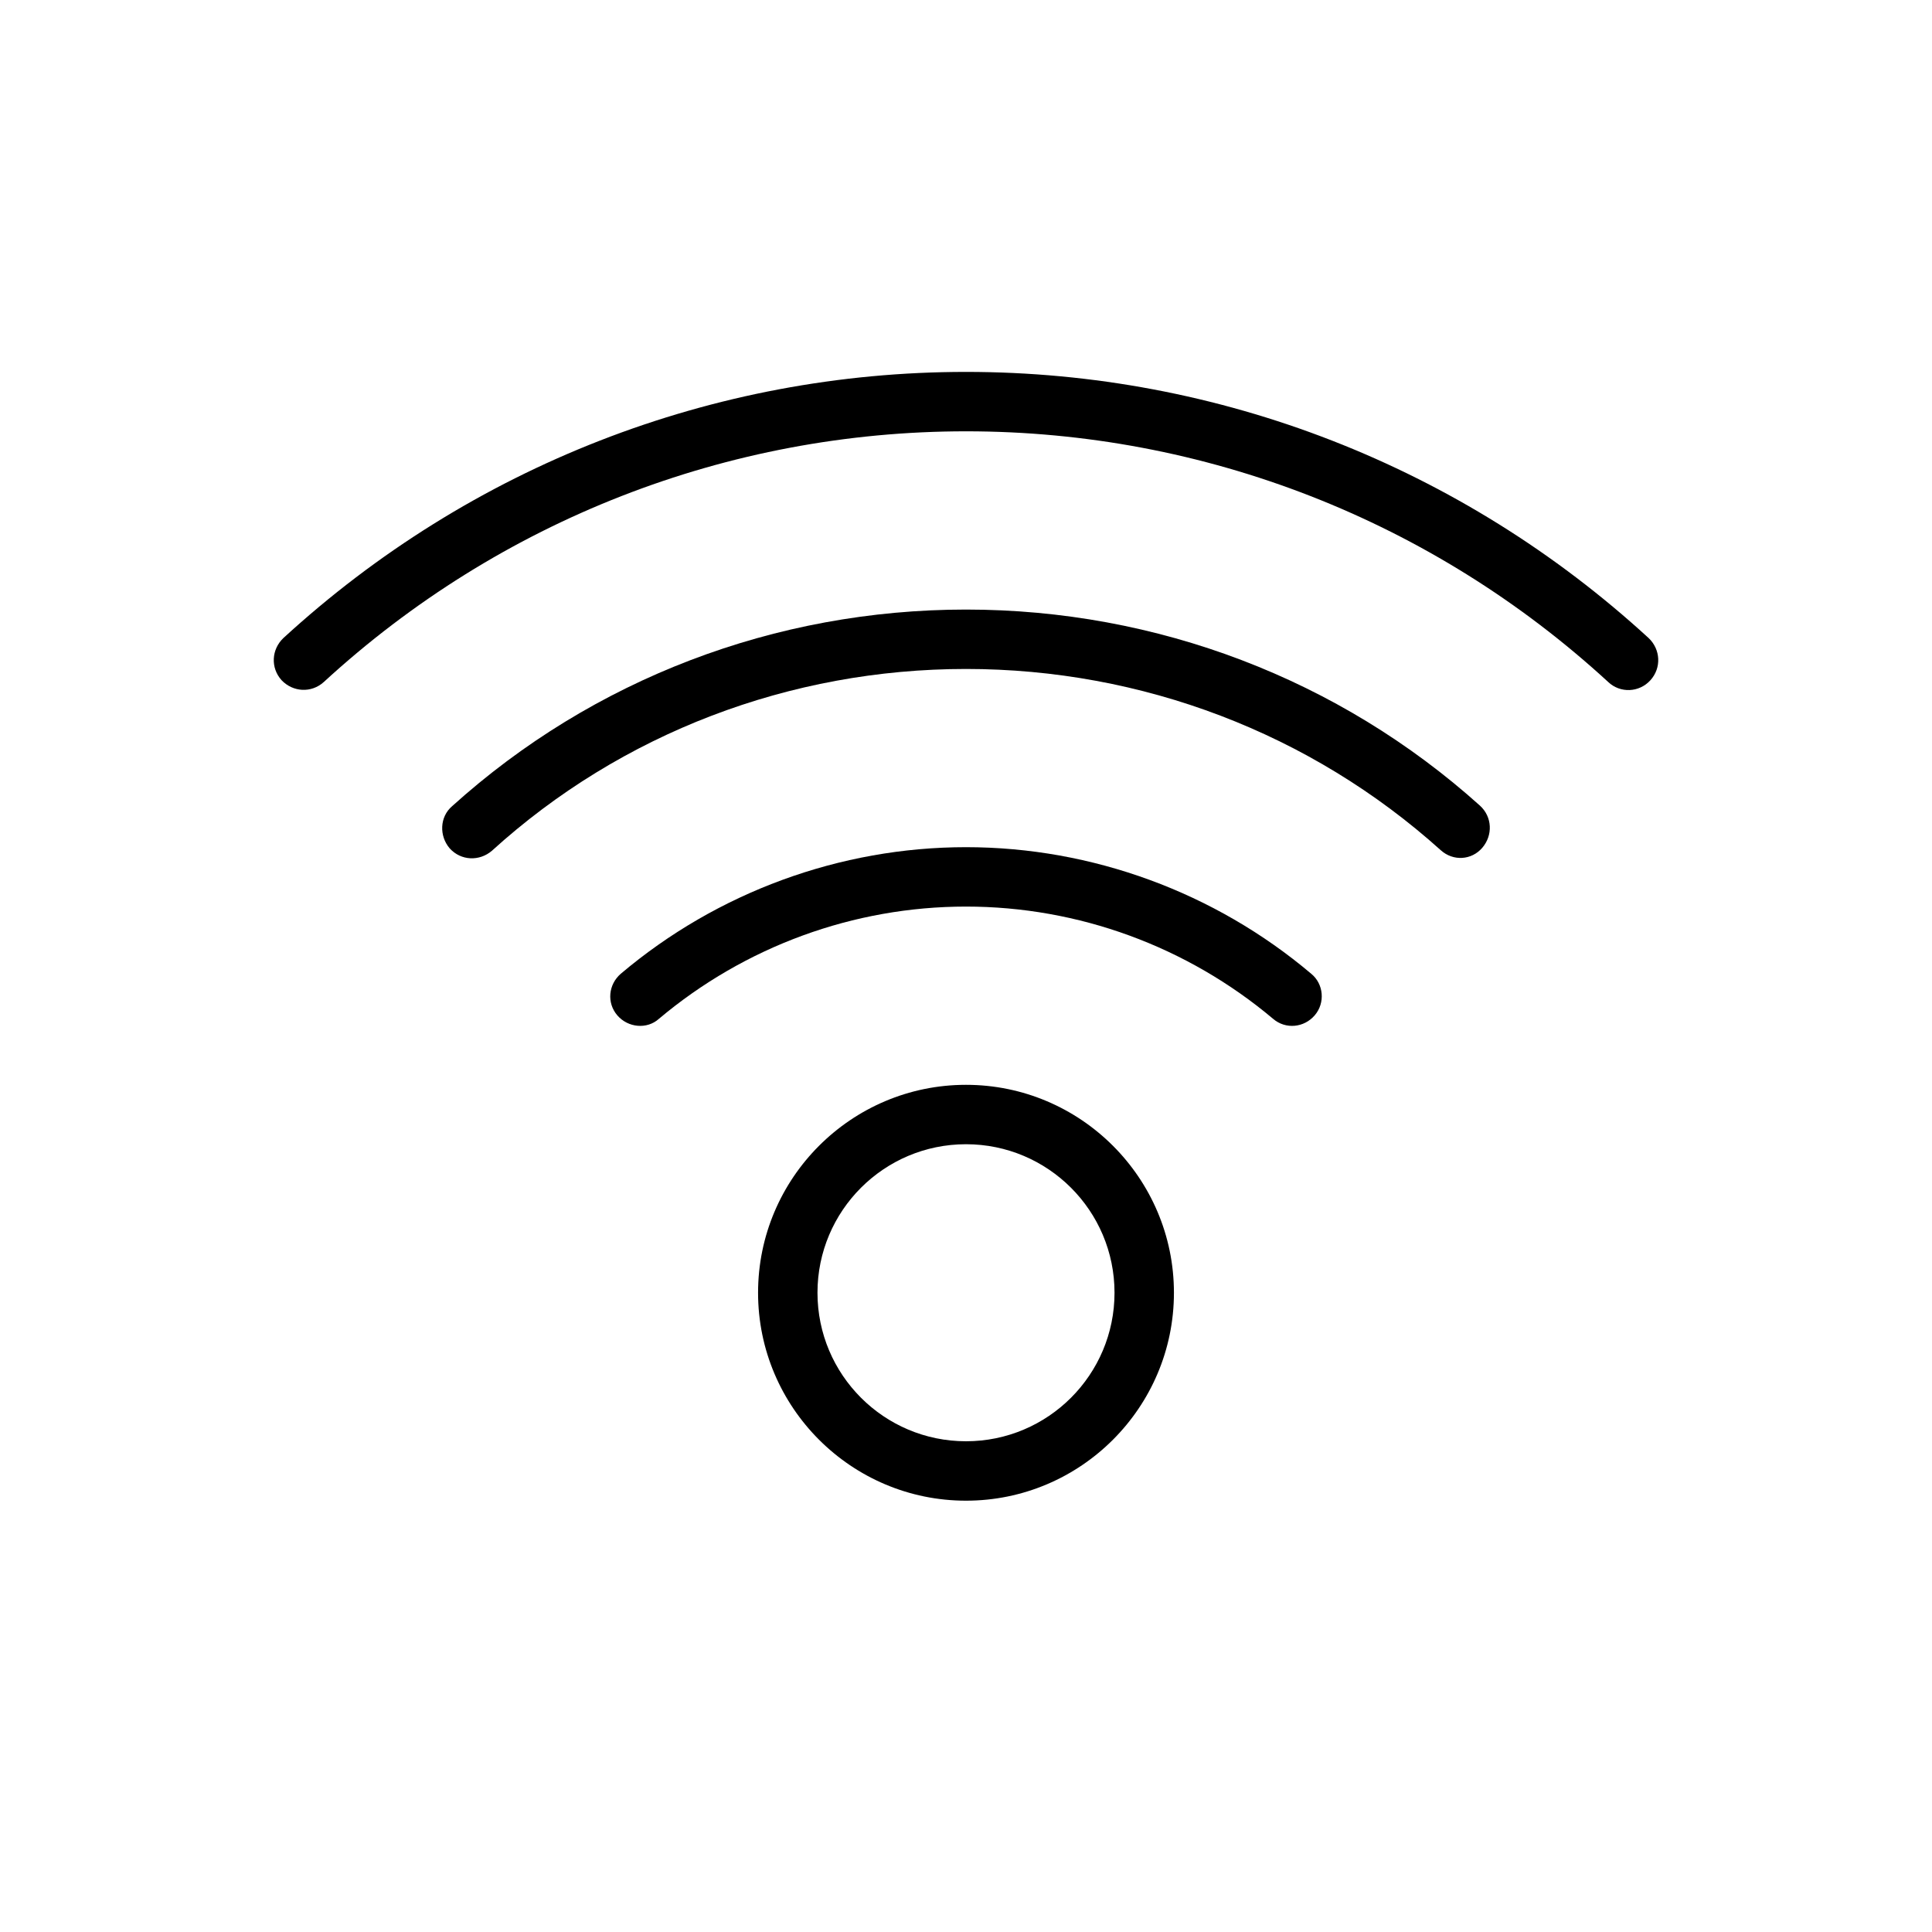
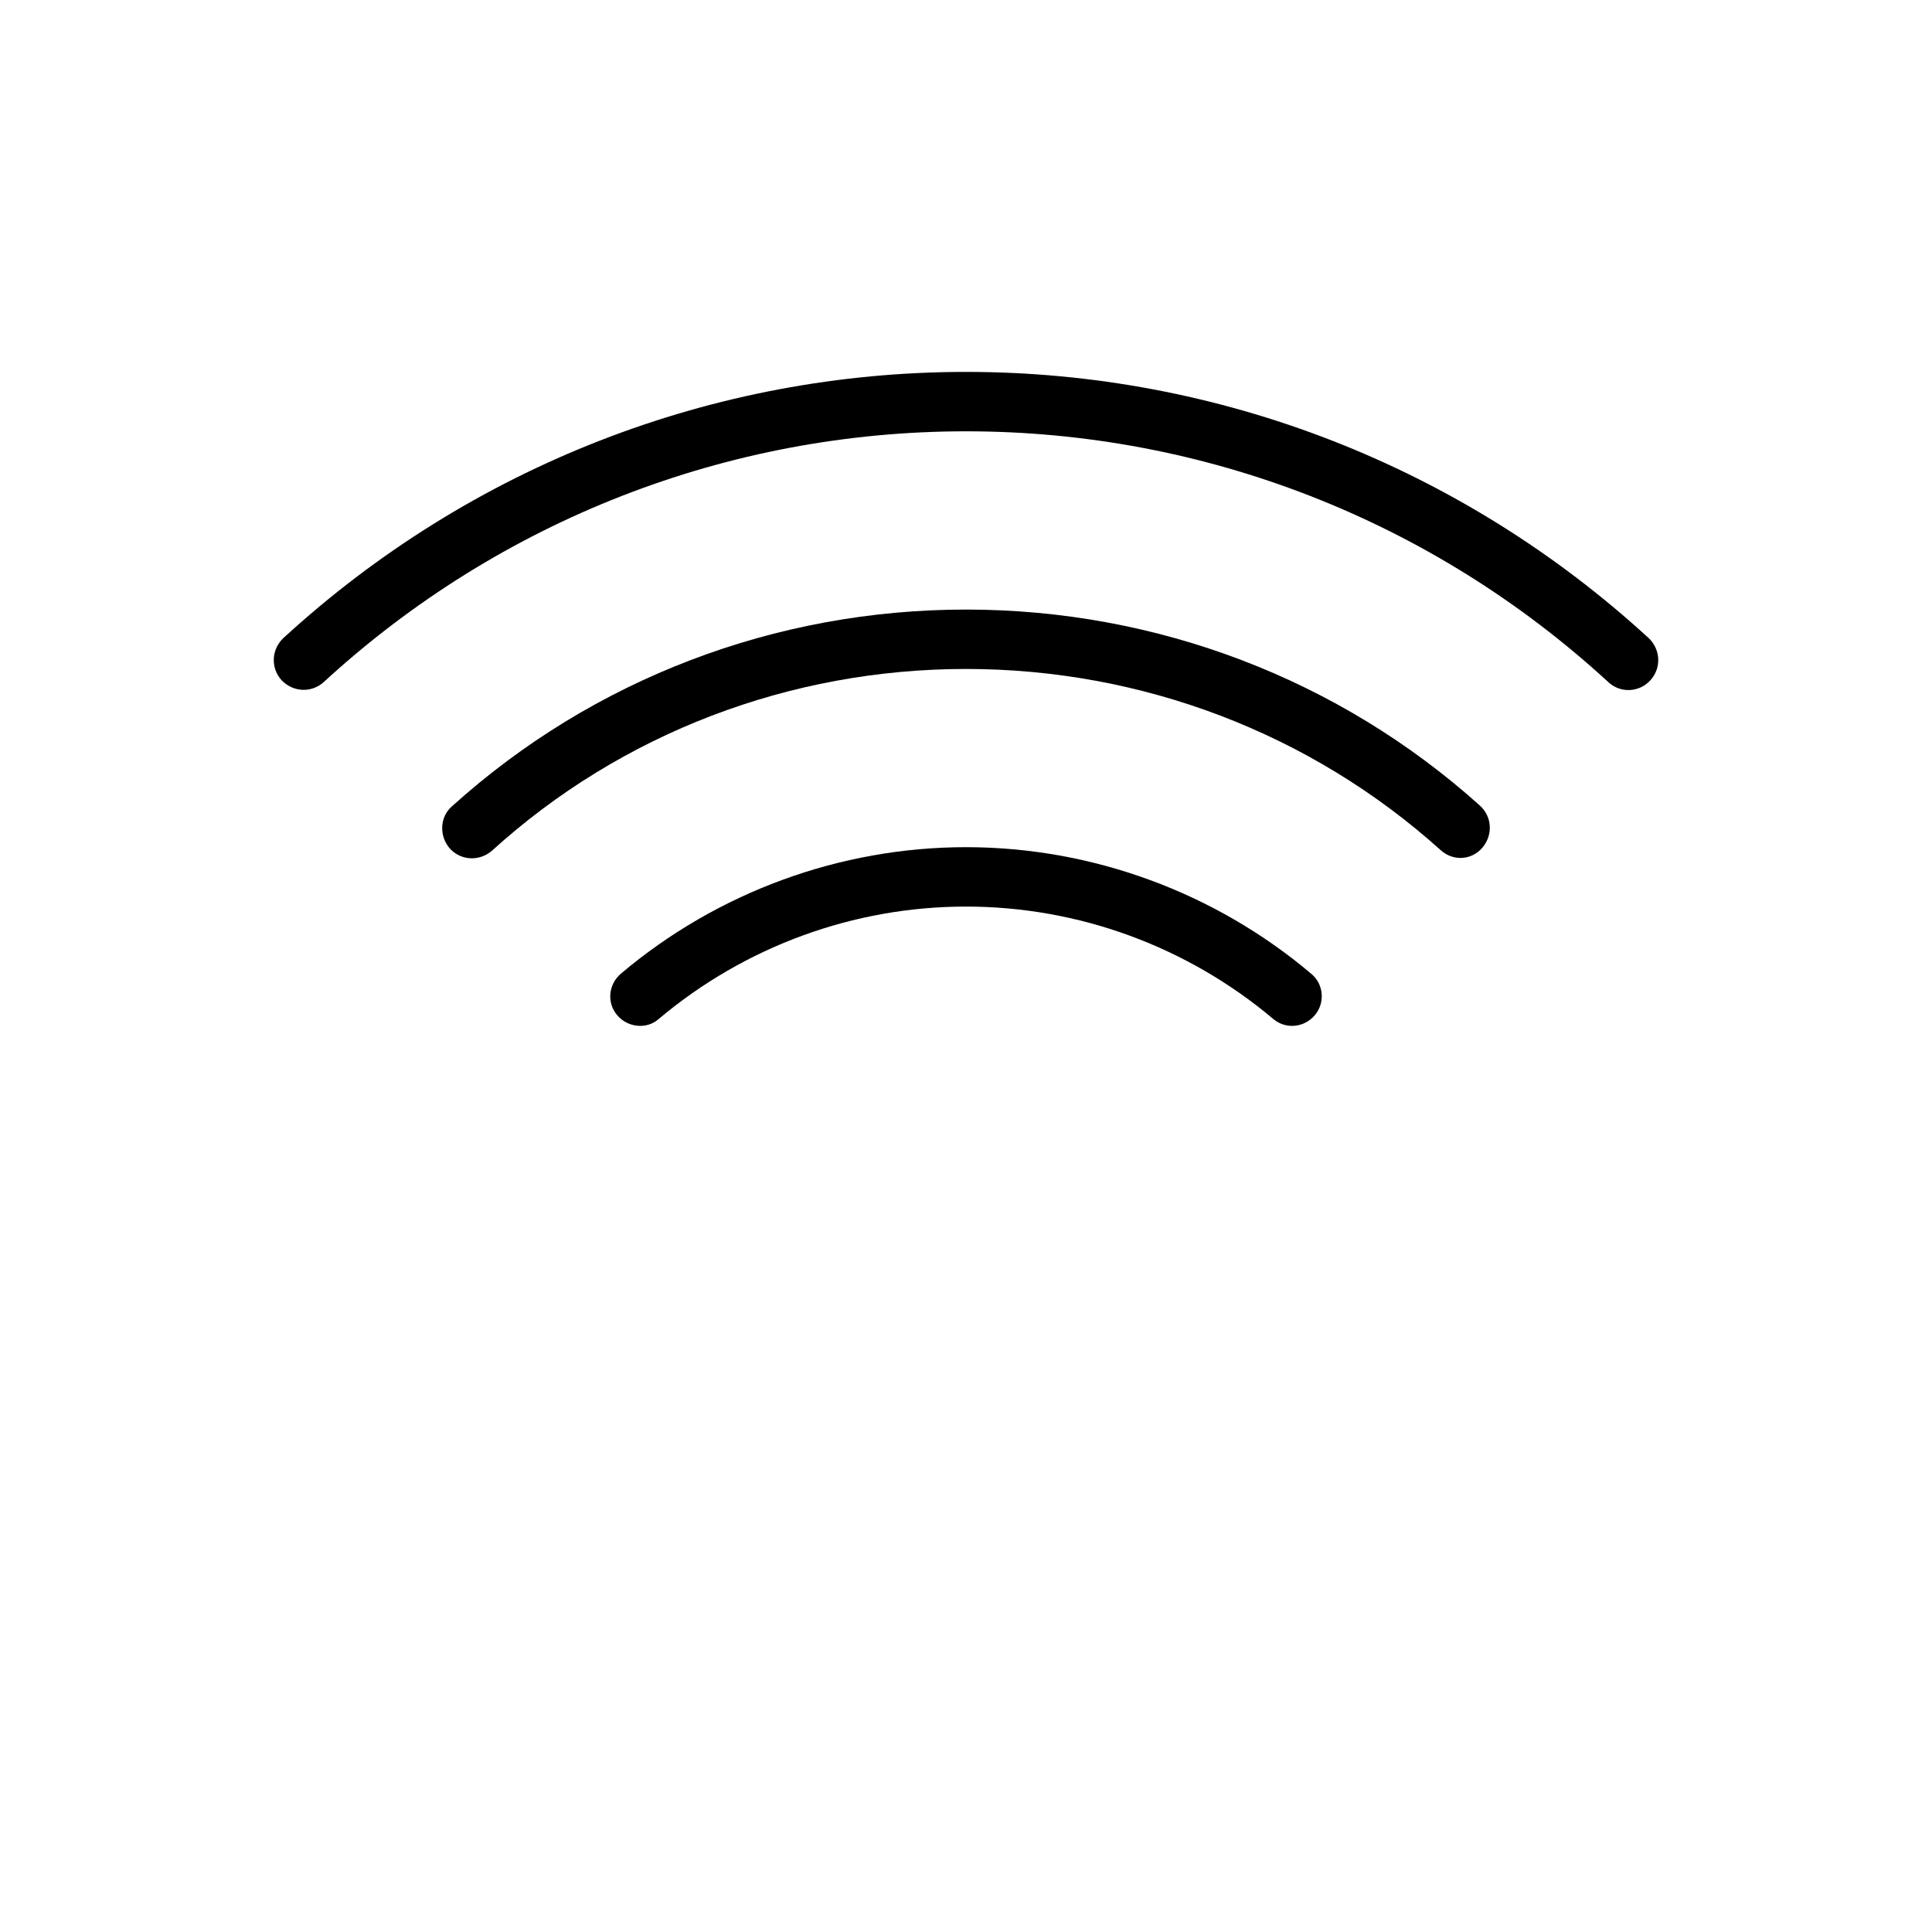
<svg xmlns="http://www.w3.org/2000/svg" fill="#000000" width="800px" height="800px" version="1.1" viewBox="144 144 512 512">
  <g>
    <path d="m580.9 313.09c-49.594-45.5-113.83-70.531-180.9-70.531-67.07 0-131.31 25.031-180.9 70.531-3.148 2.992-3.465 7.871-0.473 11.18 2.992 3.148 7.871 3.465 11.18 0.473 46.602-42.824 107.06-66.441 170.2-66.441 63.133 0 123.59 23.617 170.19 66.441 3.148 2.992 8.188 2.832 11.18-0.473 2.988-3.305 2.676-8.188-0.473-11.18z" />
-     <path d="m400 431.49c-30.387 0-55.105 24.719-55.105 55.105 0 30.383 24.719 55.102 55.105 55.102s55.105-24.719 55.105-55.105c-0.004-30.387-24.723-55.102-55.105-55.102zm0 94.461c-21.727 0-39.359-17.633-39.359-39.359-0.004-21.727 17.633-39.359 39.359-39.359s39.359 17.633 39.359 39.359c0 21.727-17.633 39.359-39.359 39.359z" />
    <path d="m400 368.51c-33.379 0-65.969 11.965-91.473 33.535-3.305 2.832-3.777 7.715-0.945 11.02 2.832 3.305 7.871 3.777 11.02 0.945 22.828-19.207 51.641-29.758 81.398-29.758s58.566 10.547 81.398 29.758c3.305 2.832 8.188 2.363 11.02-0.945 2.832-3.305 2.363-8.344-0.945-11.02-25.508-21.57-58.098-33.535-91.473-33.535z" />
    <path d="m400 305.54c-50.539 0-98.871 18.422-136.19 52.113-3.305 2.832-3.465 7.871-0.629 11.18 2.992 3.305 7.871 3.465 11.18 0.629 34.32-31.176 79.031-48.18 125.64-48.18 46.602 0 91.316 17.004 125.8 48.02 3.305 2.992 8.188 2.676 11.02-0.629 2.832-3.305 2.676-8.188-0.629-11.18-37.316-33.535-85.652-51.953-136.19-51.953z" />
  </g>
</svg>